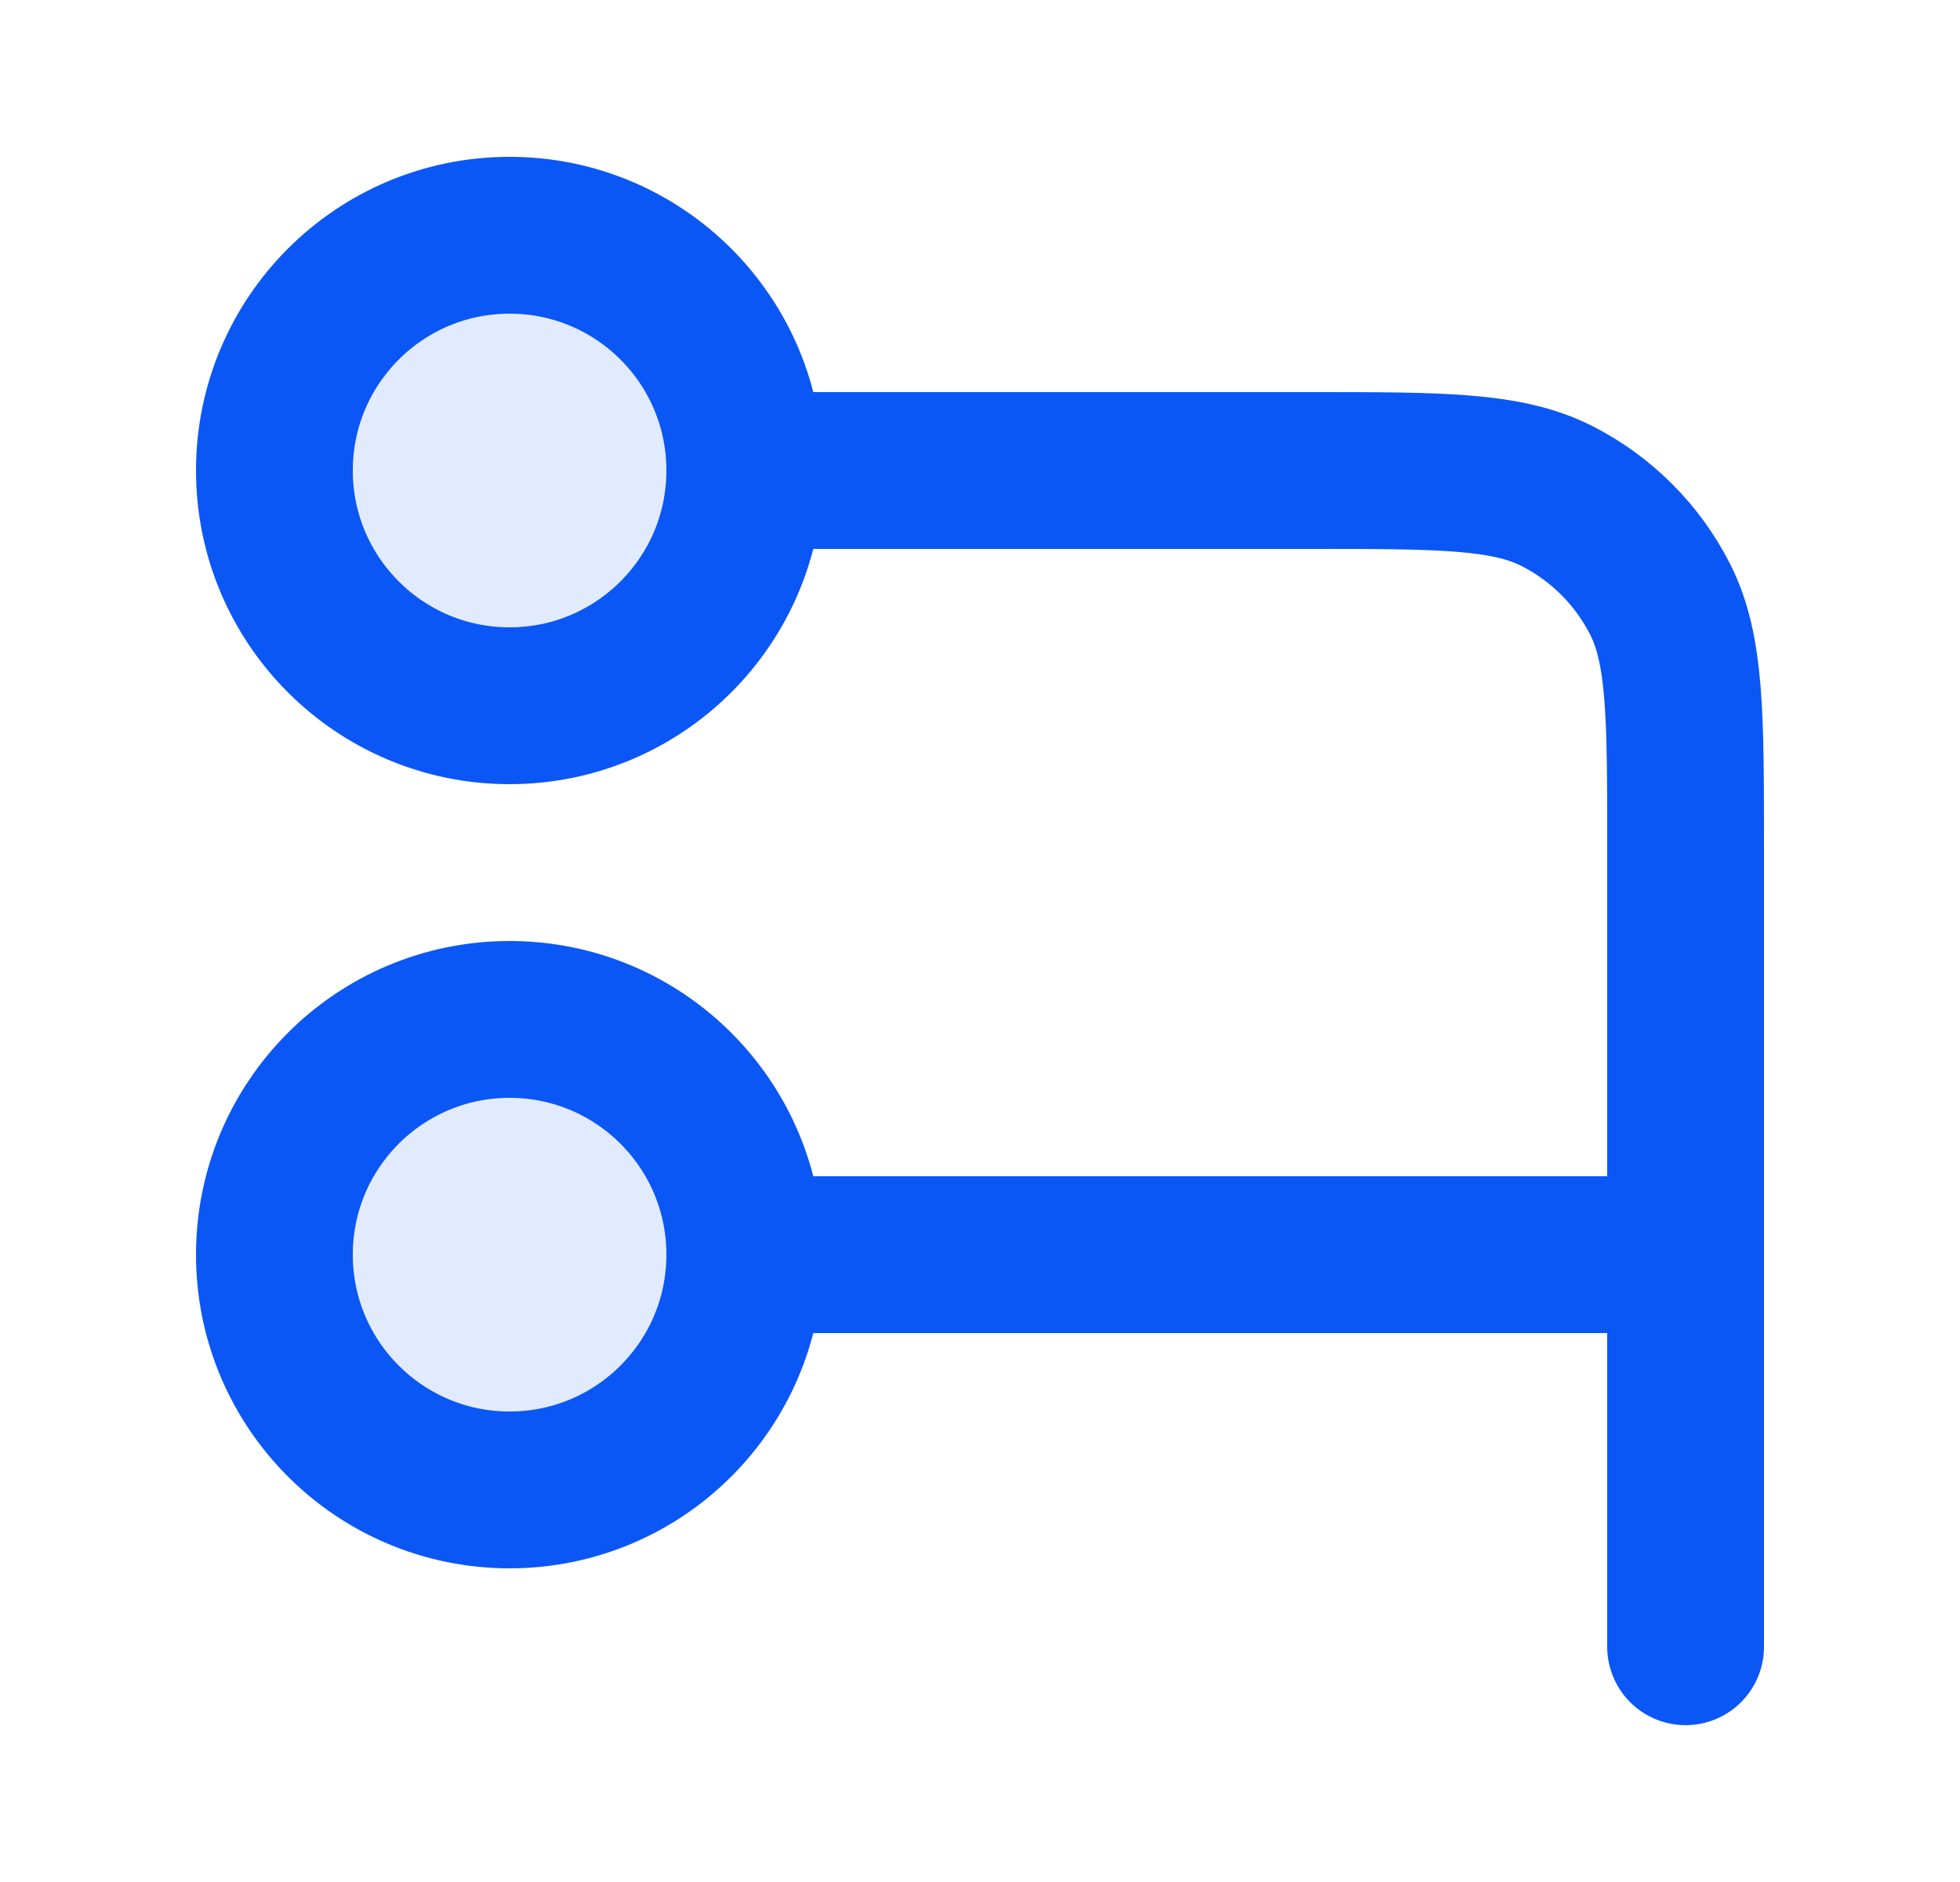
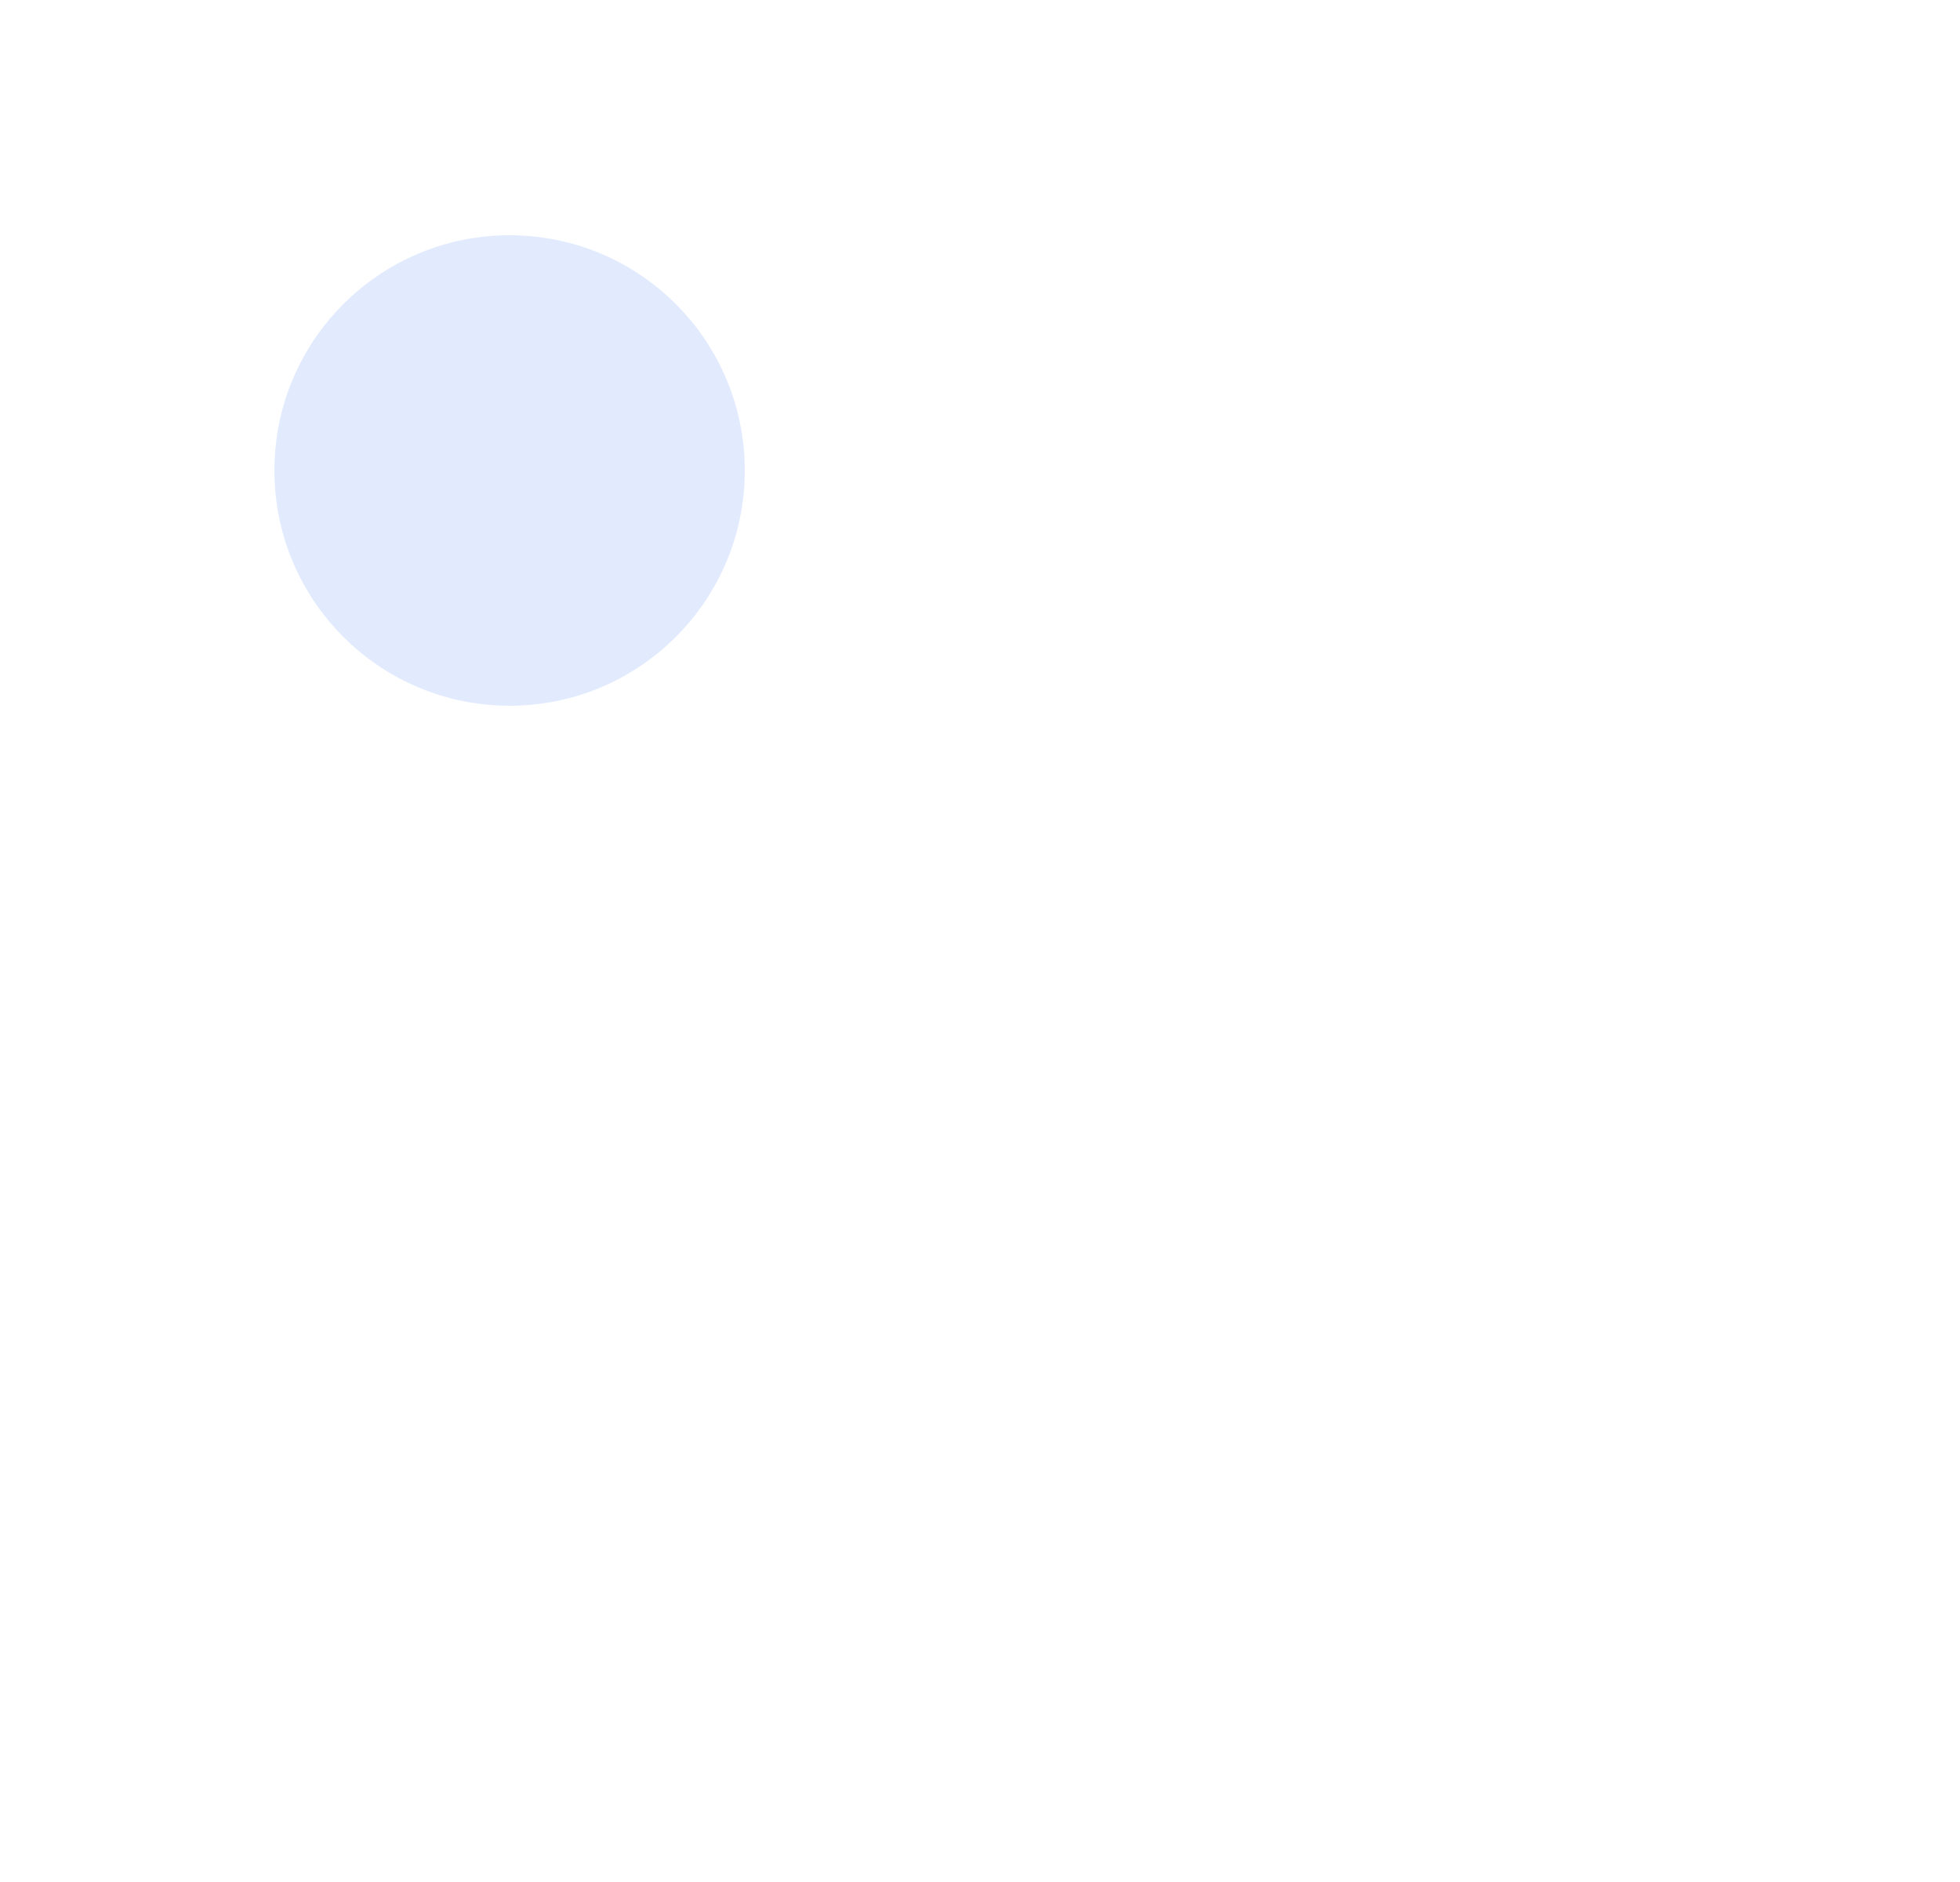
<svg xmlns="http://www.w3.org/2000/svg" width="25" height="24" viewBox="0 0 25 24" fill="none">
  <g opacity="0.12">
-     <path d="M6.5 13C4.843 13 3.5 14.343 3.5 16C3.5 17.657 4.843 19 6.5 19C8.157 19 9.5 17.657 9.5 16C9.5 14.343 8.157 13 6.5 13Z" fill="#0B57F6" />
    <path d="M6.5 3C4.843 3 3.5 4.343 3.5 6C3.5 7.657 4.843 9 6.5 9C8.157 9 9.5 7.657 9.5 6C9.5 4.343 8.157 3 6.5 3Z" fill="#0B57F6" />
  </g>
-   <path d="M21.5 21L21.5 10.8C21.5 9.12 21.5 8.28 21.173 7.638C20.885 7.074 20.427 6.615 19.862 6.327C19.22 6 18.38 6 16.7 6L9.5 6M9.5 6C9.5 4.343 8.157 3 6.5 3C4.843 3 3.5 4.343 3.5 6C3.5 7.657 4.843 9 6.5 9C8.157 9 9.5 7.657 9.5 6ZM21.5 16L9.5 16M9.5 16C9.5 14.343 8.157 13 6.5 13C4.843 13 3.5 14.343 3.5 16C3.5 17.657 4.843 19 6.5 19C8.157 19 9.5 17.657 9.5 16Z" stroke="#0B57F6" stroke-width="2" stroke-linecap="round" stroke-linejoin="round" />
</svg>